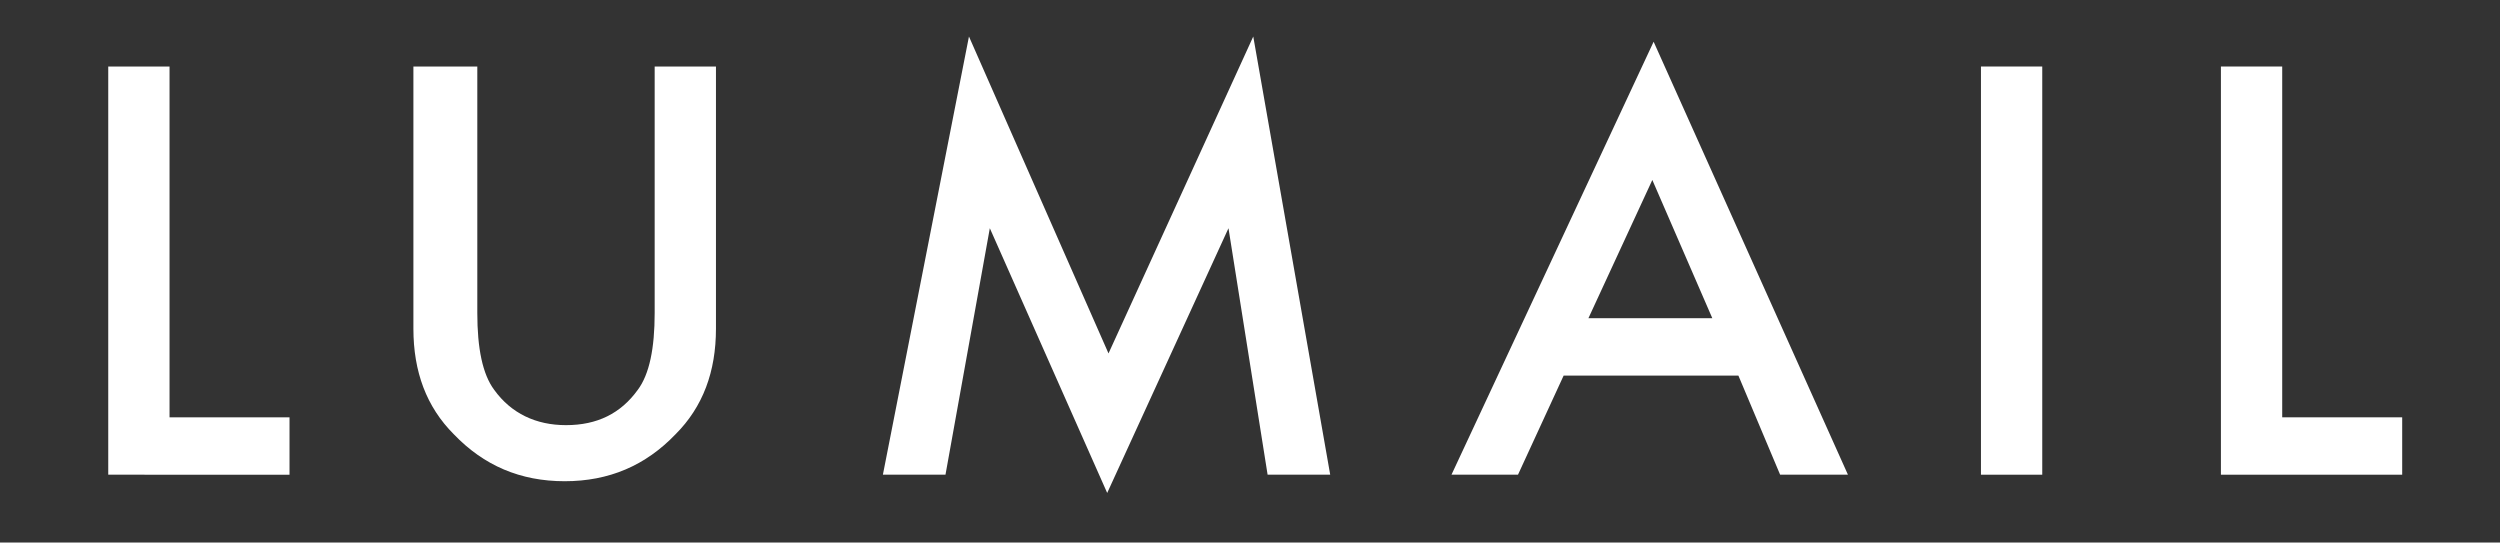
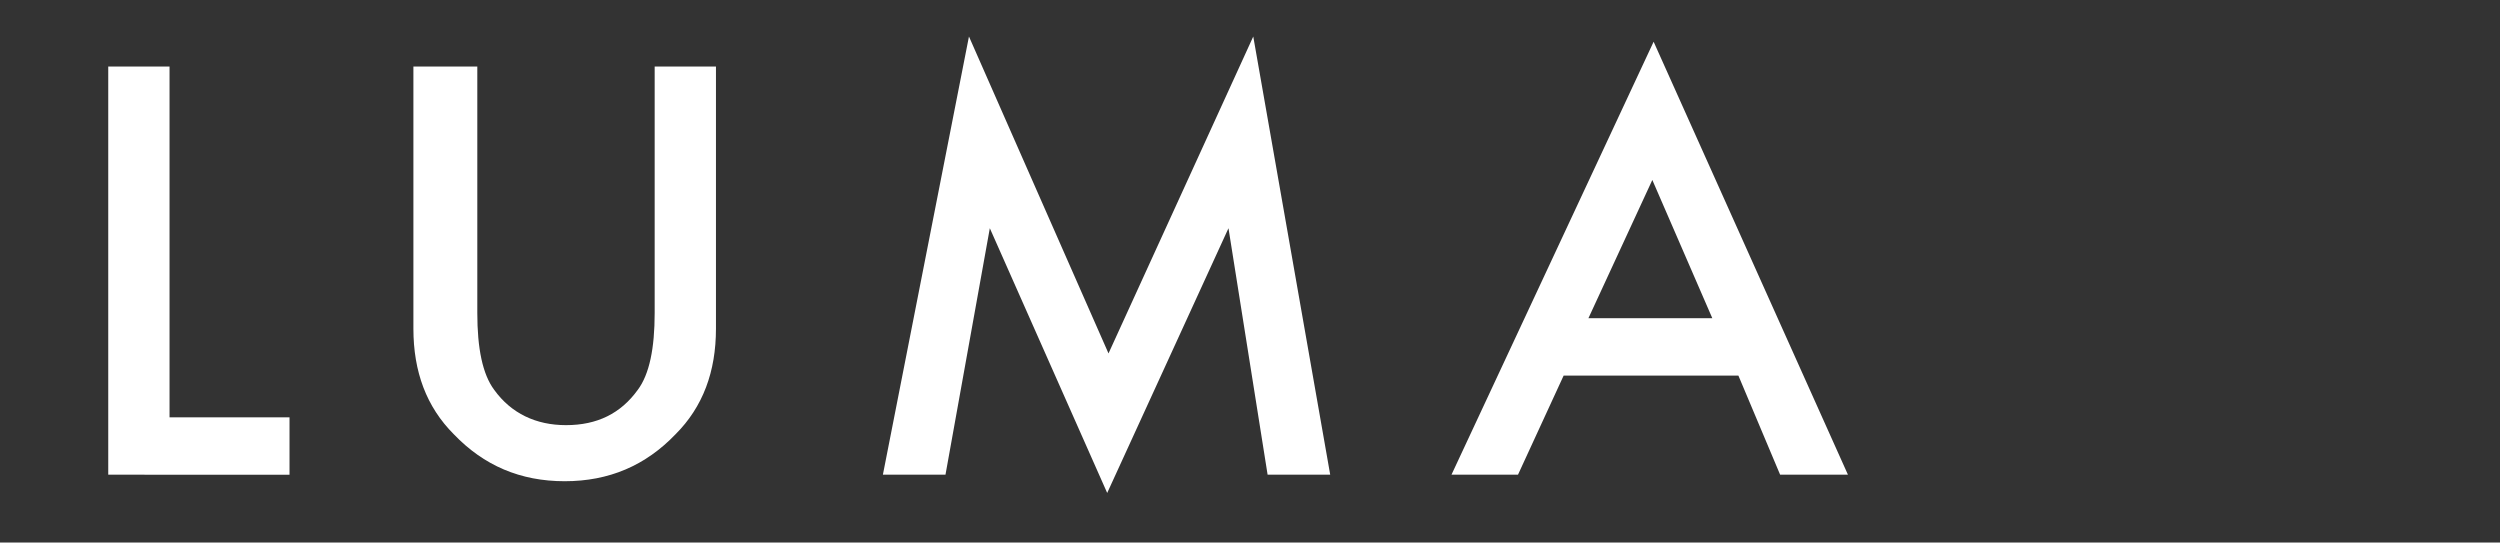
<svg xmlns="http://www.w3.org/2000/svg" version="1.1" id="レイヤー_1" x="0px" y="0px" viewBox="0 0 191.7 41.6" style="enable-background:new 0 0 191.7 41.6;" xml:space="preserve">
  <rect x="0" y="0" width="191.7" height="41.6" fill="#333333" stroke="none" />
  <style type="text/css">
	.st0{fill:#FFFFFF;}
</style>
  <g>
    <path class="st0" d="M13,5.1V32h9.2v4.4H8.3V5.1H13z" />
    <path class="st0" d="M36.6,5.1V24c0,2.7,0.4,4.7,1.3,5.9c1.3,1.8,3.2,2.7,5.5,2.7c2.4,0,4.2-0.9,5.5-2.7c0.9-1.2,1.3-3.2,1.3-5.9   V5.1h4.7v20.1c0,3.3-1,6-3.1,8.1c-2.3,2.4-5.1,3.6-8.5,3.6s-6.2-1.2-8.5-3.6c-2.1-2.1-3.1-4.8-3.1-8.1V5.1H36.6z" />
    <path class="st0" d="M67.7,36.4l6.6-33.6L85,27.1L96.1,2.8l5.9,33.6h-4.8l-3-18.9l-9.3,20.3l-9-20.3l-3.4,18.9   C72.5,36.4,67.7,36.4,67.7,36.4z" />
    <path class="st0" d="M133.3,28.8h-13.4l-3.5,7.6h-5.1l15.5-33.2l14.9,33.2h-5.2L133.3,28.8z M131.3,24.4l-4.6-10.6l-4.9,10.6H131.3   z" />
-     <path class="st0" d="M156.6,5.1v31.3h-4.7V5.1H156.6z" />
-     <path class="st0" d="M175,5.1V32h9.2v4.4h-13.9V5.1H175z" />
  </g>
</svg>